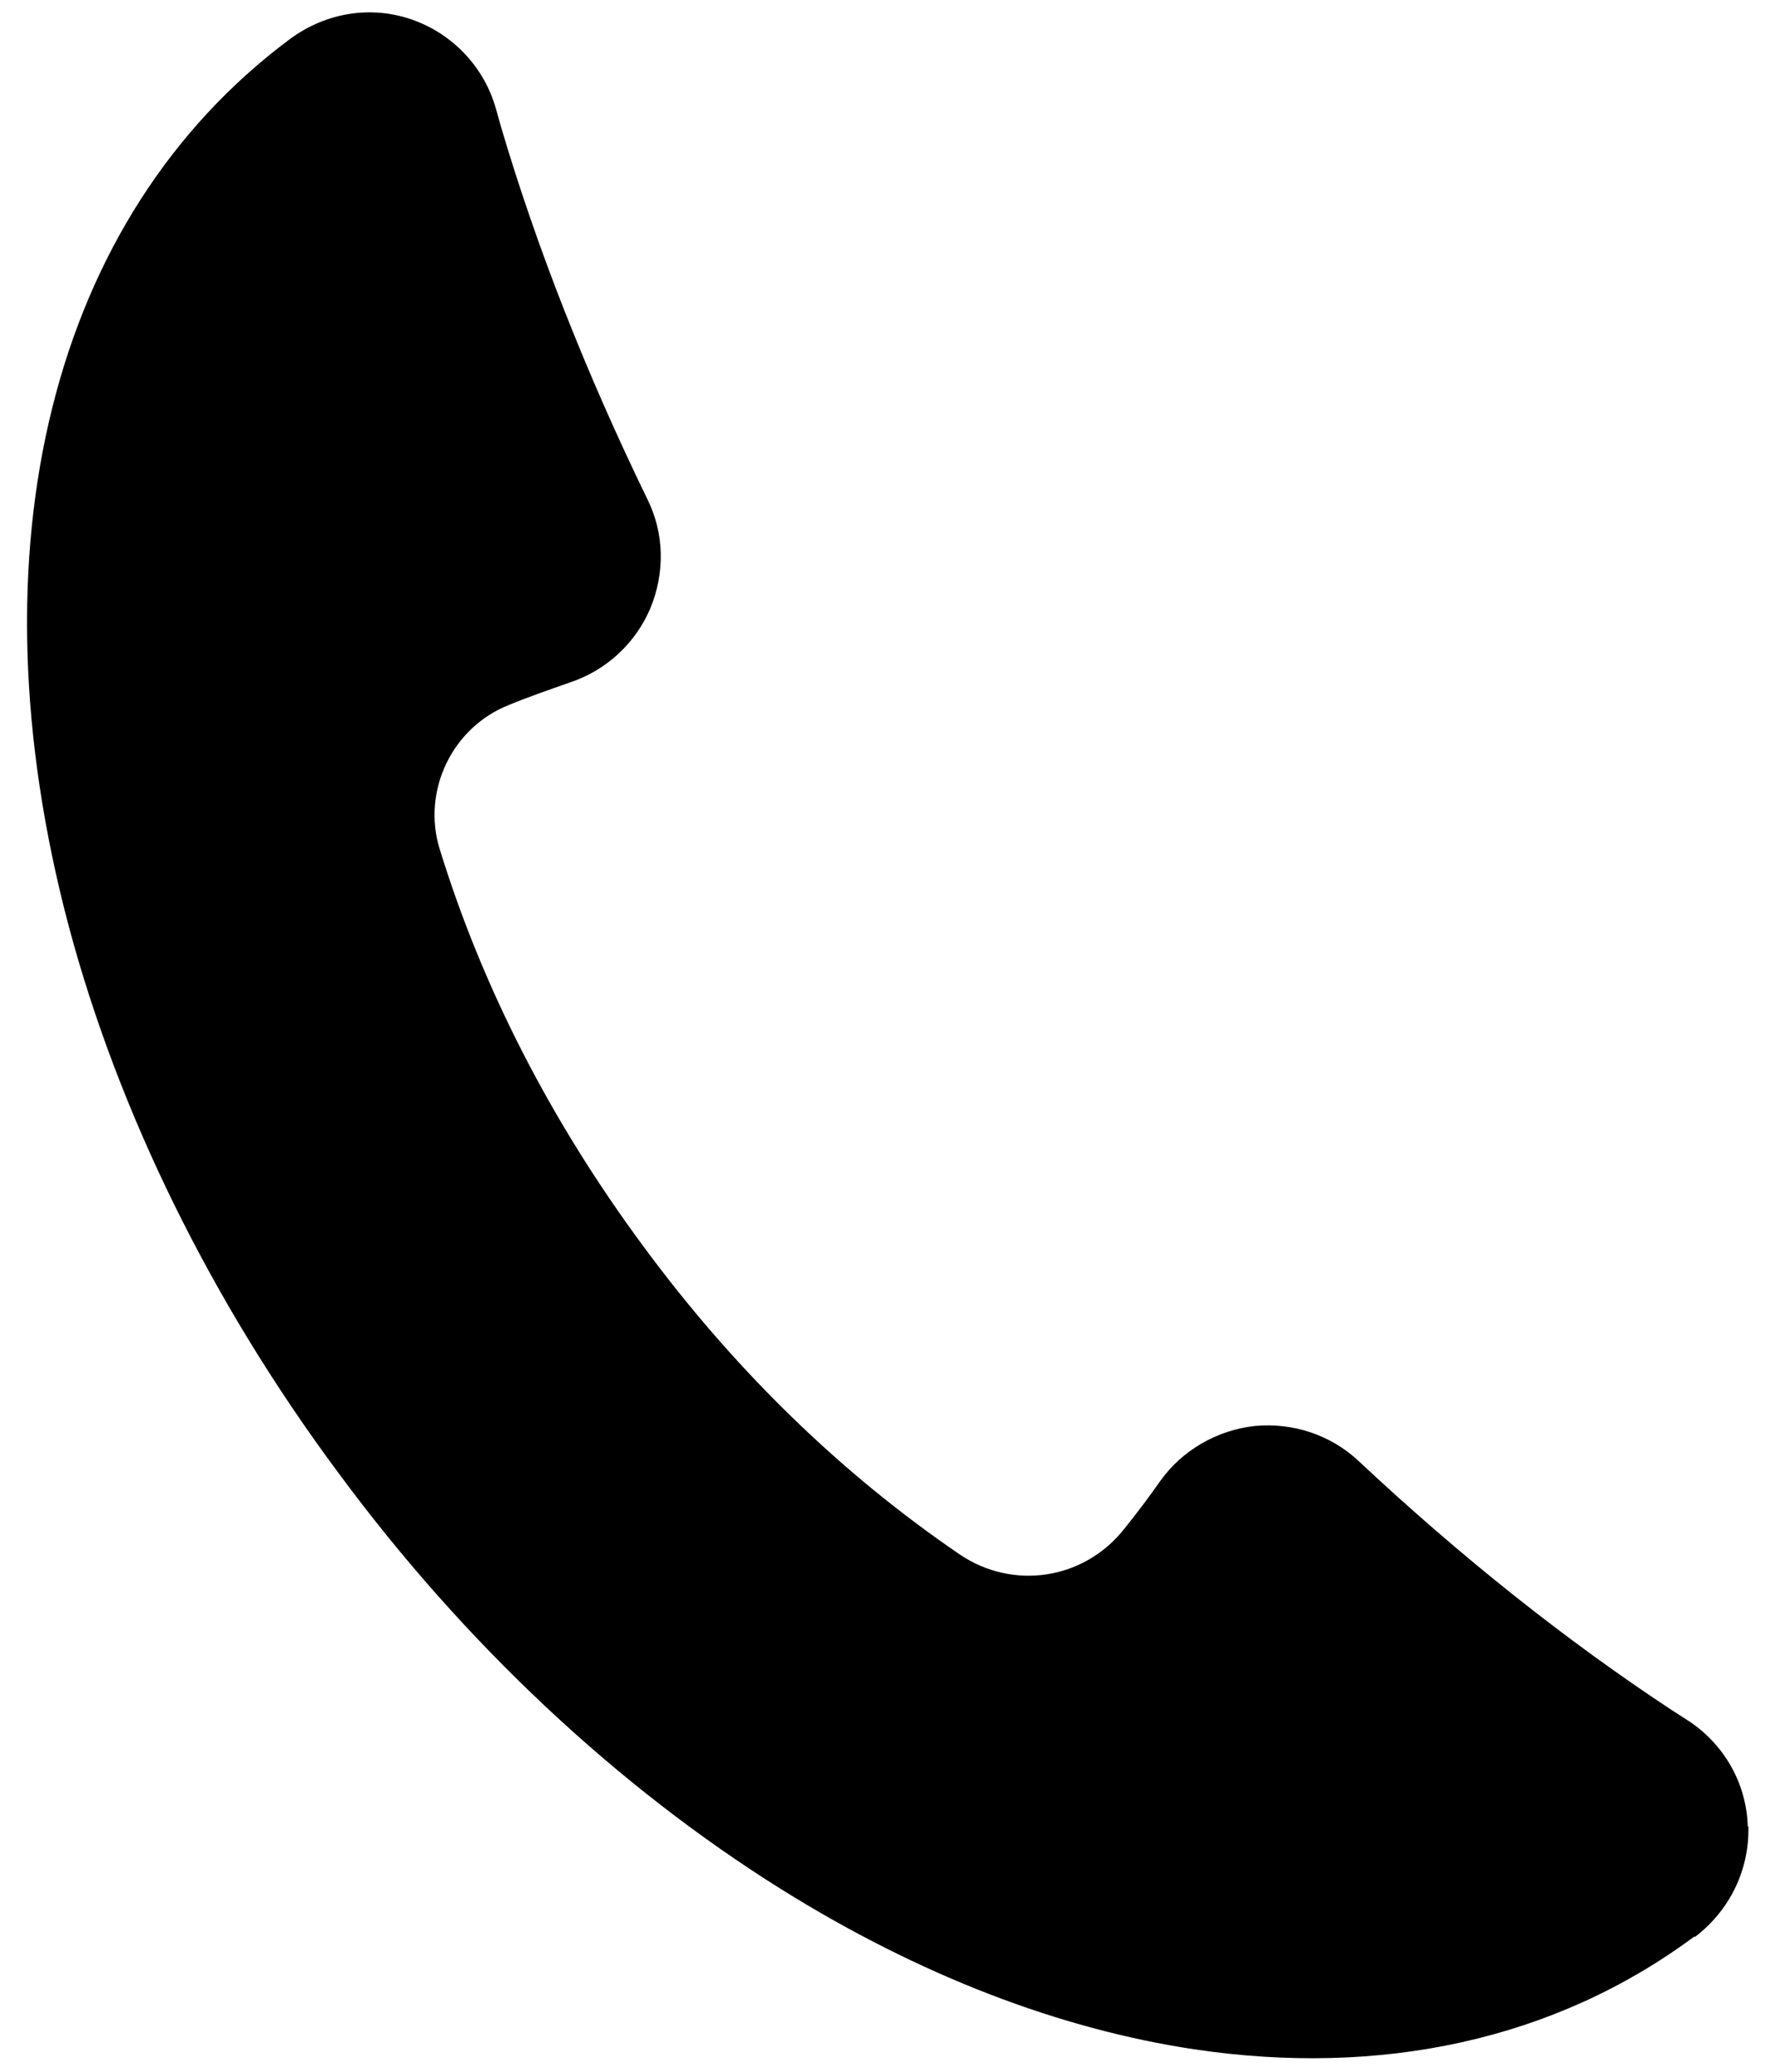
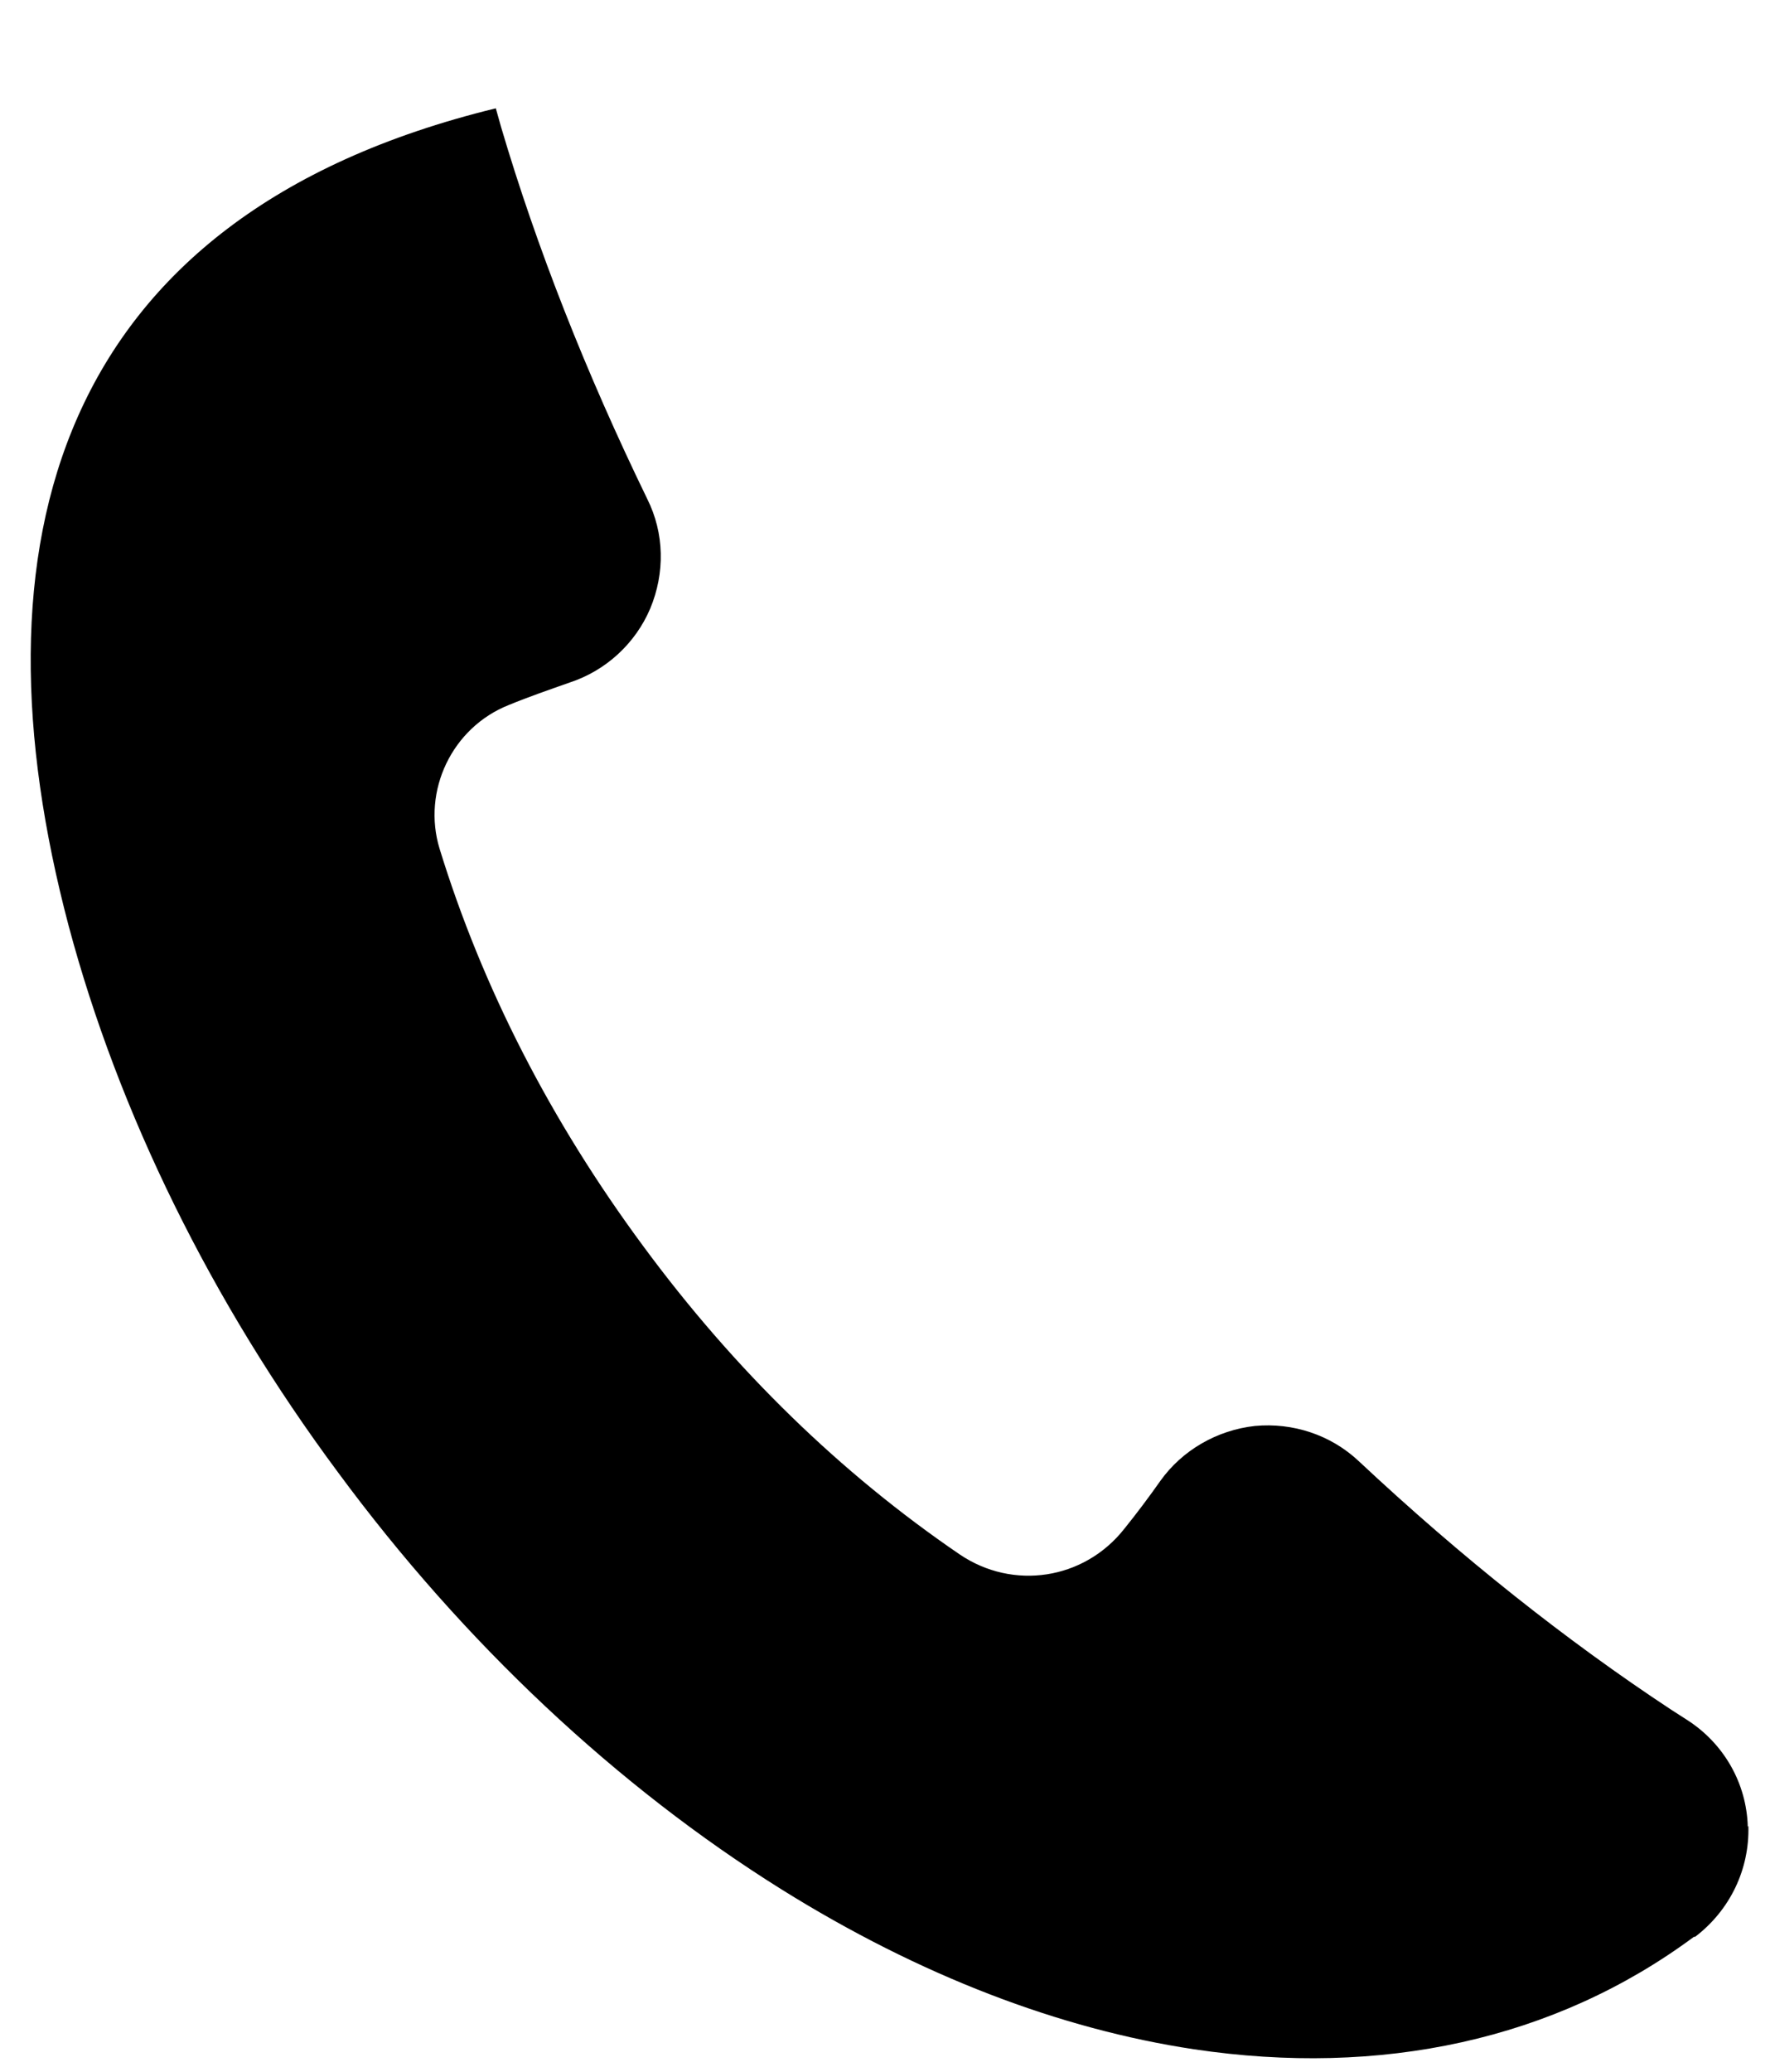
<svg xmlns="http://www.w3.org/2000/svg" id="a" width="30" height="35" viewBox="0 0 30 35">
-   <path d="M29.54,30.86c-.02-.73-.4-1.4-1.02-1.8-.09-.06-.19-.12-.28-.18-1.76-1.16-3.54-2.57-5.28-4.2-.47-.44-1.11-.65-1.75-.59-.64.07-1.23.41-1.6.93-.19.27-.4.55-.61.81-.68.86-1.88,1.04-2.78.43-2.01-1.37-3.81-3.12-5.35-5.21-1.56-2.11-2.72-4.37-3.44-6.71-.3-.98.21-2.05,1.17-2.43.34-.14.69-.26,1.03-.38.61-.2,1.11-.66,1.36-1.25.25-.6.24-1.27-.05-1.85-1.04-2.14-1.87-4.25-2.47-6.28l-.09-.32c-.2-.7-.73-1.26-1.42-1.5-.69-.24-1.45-.12-2.06.33C.87,3.66-.53,9.26,1.16,15.64c.84,3.15,2.41,6.35,4.55,9.23,2.13,2.89,4.73,5.32,7.5,7.05,2.34,1.46,4.71,2.36,6.97,2.7,3.15.47,6.09-.15,8.45-1.9h.02c.59-.45.92-1.14.9-1.87Z" />
+   <path d="M29.54,30.86c-.02-.73-.4-1.4-1.02-1.8-.09-.06-.19-.12-.28-.18-1.76-1.16-3.54-2.57-5.28-4.2-.47-.44-1.11-.65-1.75-.59-.64.07-1.23.41-1.6.93-.19.27-.4.55-.61.81-.68.86-1.88,1.04-2.78.43-2.01-1.37-3.81-3.12-5.35-5.21-1.56-2.11-2.72-4.37-3.44-6.71-.3-.98.21-2.05,1.17-2.43.34-.14.69-.26,1.03-.38.61-.2,1.11-.66,1.36-1.25.25-.6.24-1.27-.05-1.85-1.04-2.14-1.87-4.25-2.47-6.28l-.09-.32C.87,3.66-.53,9.26,1.16,15.64c.84,3.15,2.41,6.35,4.55,9.23,2.13,2.89,4.73,5.32,7.5,7.05,2.34,1.46,4.71,2.36,6.97,2.7,3.15.47,6.09-.15,8.45-1.9h.02c.59-.45.92-1.14.9-1.87Z" />
</svg>